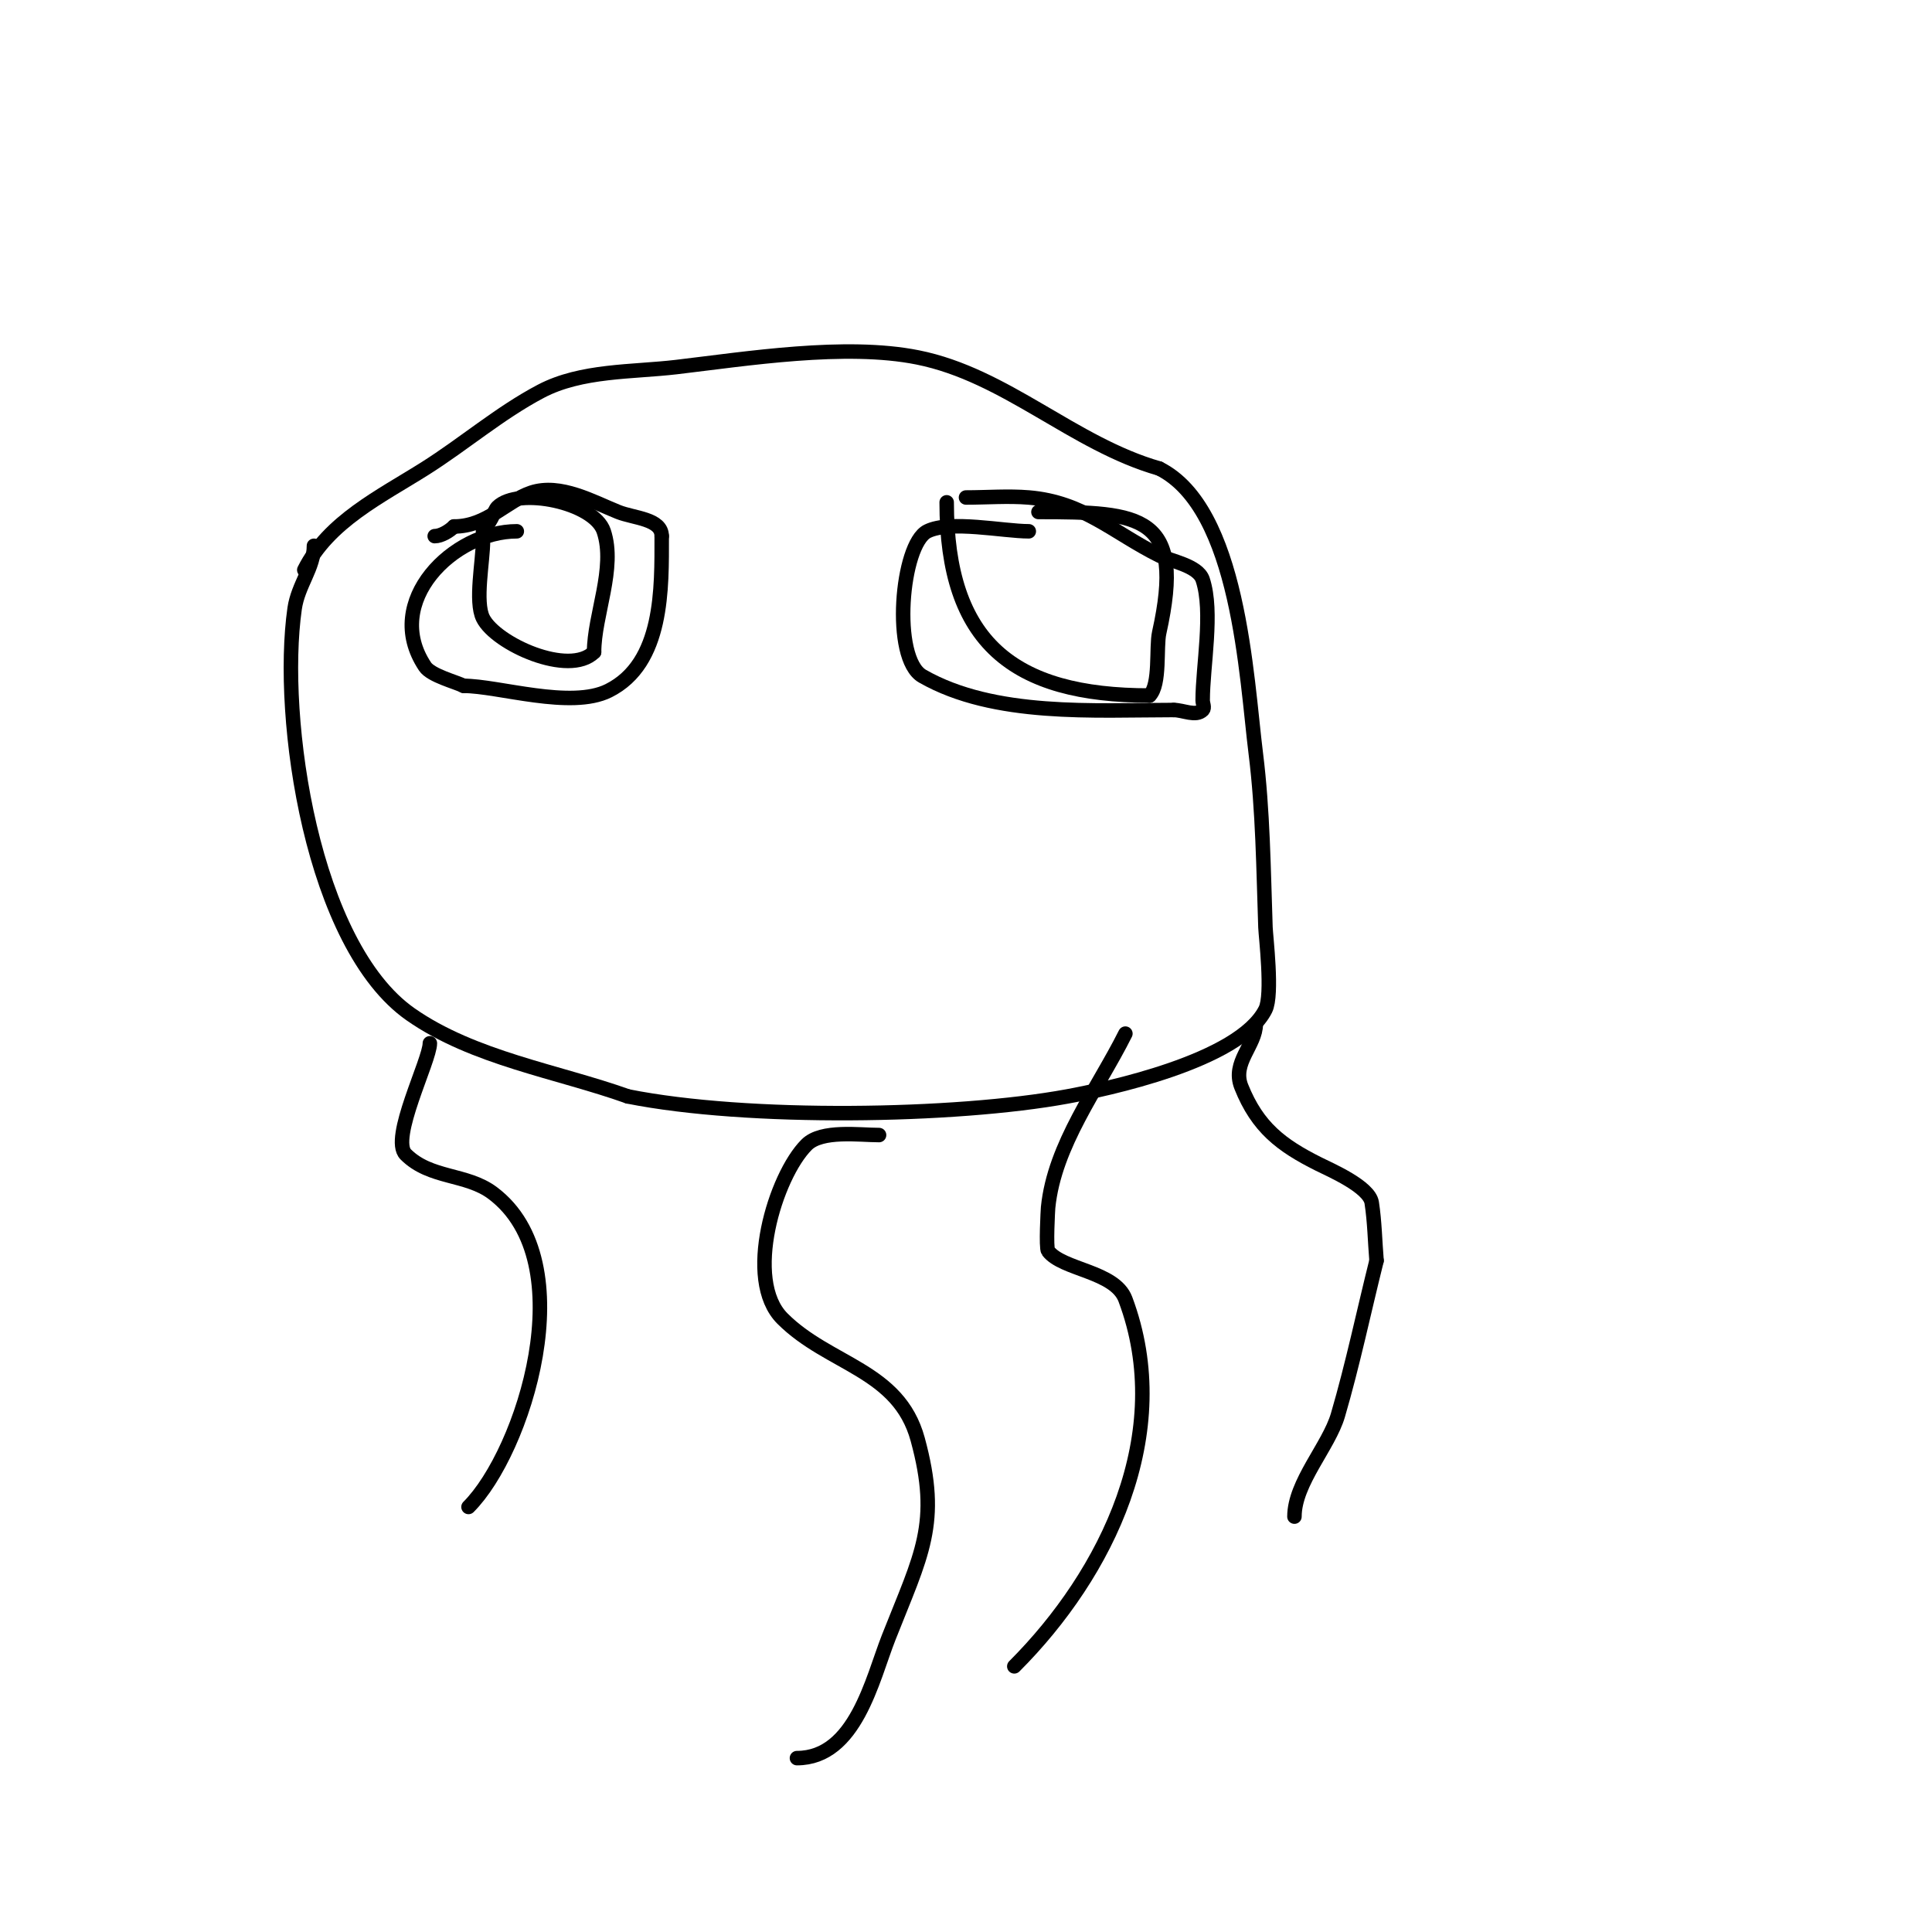
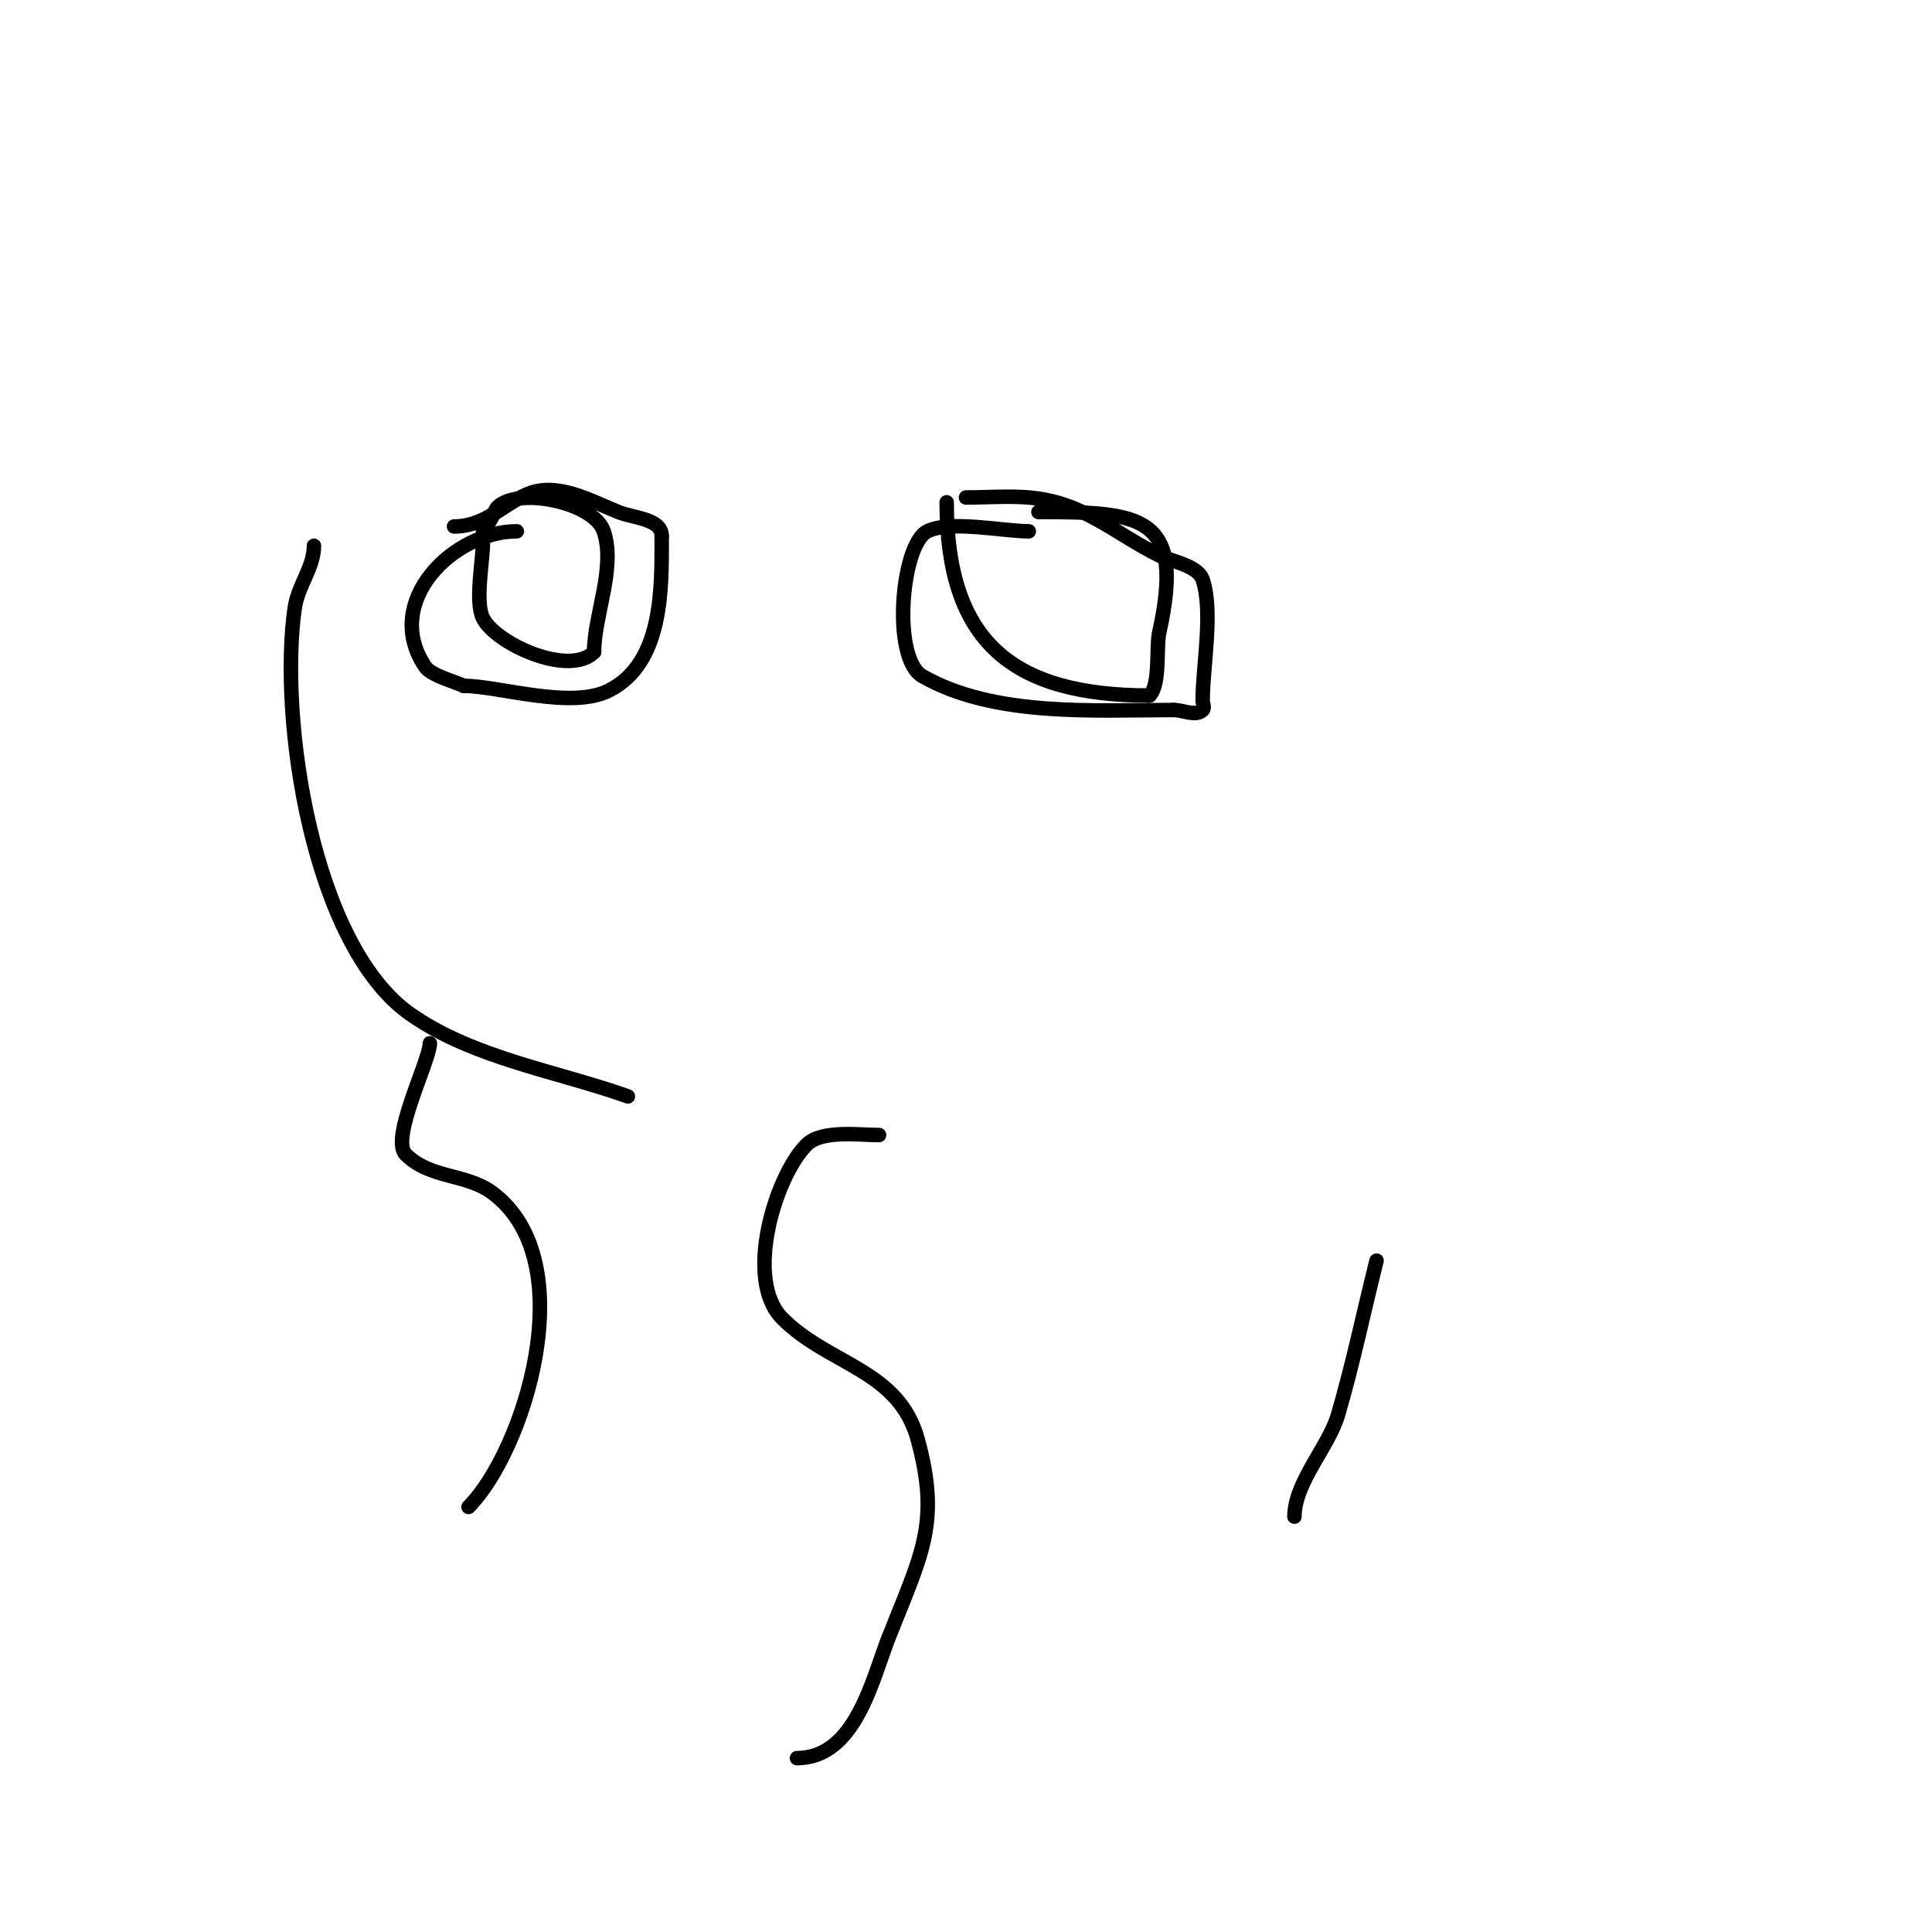
<svg xmlns="http://www.w3.org/2000/svg" viewBox="0 0 400 400" version="1.1">
  <g fill="none" stroke="#000000" stroke-width="3" stroke-linecap="round" stroke-linejoin="round">
-     <path d="M63,118c5.016,-10.032 15.864,-15.23 25,-21c8.129,-5.134 15.492,-11.522 24,-16c8.343,-4.391 18.957,-3.936 28,-5c14.594,-1.717 34.996,-5.001 50,-2c18.292,3.658 32.182,17.909 50,23" />
-     <path d="M240,97c16.546,8.273 18.025,43.203 20,59c1.479,11.834 1.59,24.122 2,36c0.064,1.851 1.534,13.932 0,17c-5.394,10.789 -33.268,16.576 -41,18c-23.217,4.277 -66.281,4.944 -91,0" />
    <path d="M130,227c-14.557,-5.199 -31.946,-7.862 -45,-17c-20.413,-14.289 -27.25,-61.252 -24,-84c0.701,-4.906 4,-8.453 4,-13" />
    <path d="M65,113" />
    <path d="M89,216c0,3.537 -8.27,19.73 -5,23c5.094,5.094 12.56,3.92 18,8c19.071,14.303 6.328,53.672 -5,65" />
    <path d="M182,235c-4.044,0 -11.891,-1.109 -15,2c-6.494,6.494 -13.049,27.951 -5,36c9.653,9.653 24.061,10.555 28,25c4.755,17.436 0.764,23.831 -6,41c-3.396,8.621 -6.884,25 -19,25" />
-     <path d="M233,214c-5.739,11.478 -14.698,22.984 -16,36c-0.042,0.415 -0.478,8.362 0,9c2.953,3.937 13.81,4.159 16,10c10.403,27.742 -3.78,56.78 -23,76" />
-     <path d="M260,212c0,4.433 -5.009,7.978 -3,13c3.357,8.393 8.234,12.117 16,16c2.445,1.223 10.49,4.684 11,8c0.61,3.967 0.667,8 1,12" />
    <path d="M285,261c-2.667,10.667 -4.912,21.448 -8,32c-1.888,6.452 -9,13.958 -9,21" />
    <path d="M107,110c-13.111,0 -27.976,14.537 -19,28c1.253,1.88 6.311,3.155 8,4" />
    <path d="M96,142c7.188,0 22.192,4.904 30,1c11.39,-5.695 11,-21.335 11,-32" />
    <path d="M137,111c0,-3.623 -5.732,-3.693 -9,-5c-5.189,-2.076 -12.014,-5.995 -18,-4c-5.158,1.719 -9.173,7 -16,7" />
-     <path d="M94,109c-0.931,0.931 -2.687,2 -4,2" />
    <path d="M100,112c0,4.192 -1.716,12.568 0,16c2.649,5.297 17.818,12.182 23,7" />
    <path d="M123,135c0,-7.605 4.539,-17.382 2,-25c-2.013,-6.04 -17.759,-9.241 -22,-5c-0.756,0.756 -1.556,4 -3,4" />
    <path d="M100,109l0,1" />
    <path d="M213,110c-5.271,0 -16.313,-2.343 -21,0c-5.406,2.703 -7.434,26.324 -1,30c14.84,8.48 35.612,7 52,7" />
    <path d="M243,147c2,0 4.586,1.414 6,0c0.471,-0.471 0,-1.333 0,-2c0,-7.025 2.226,-18.322 0,-25c-0.976,-2.929 -6.695,-3.847 -9,-5c-9.587,-4.794 -15.744,-11.062 -27,-12c-4.263,-0.355 -8.705,0 -13,0" />
    <path d="M196,104c0,28.975 13.66,40 42,40" />
    <path d="M238,144c2.279,-2.279 1.332,-9.996 2,-13c5.423,-24.405 -3.595,-25 -25,-25" />
  </g>
</svg>